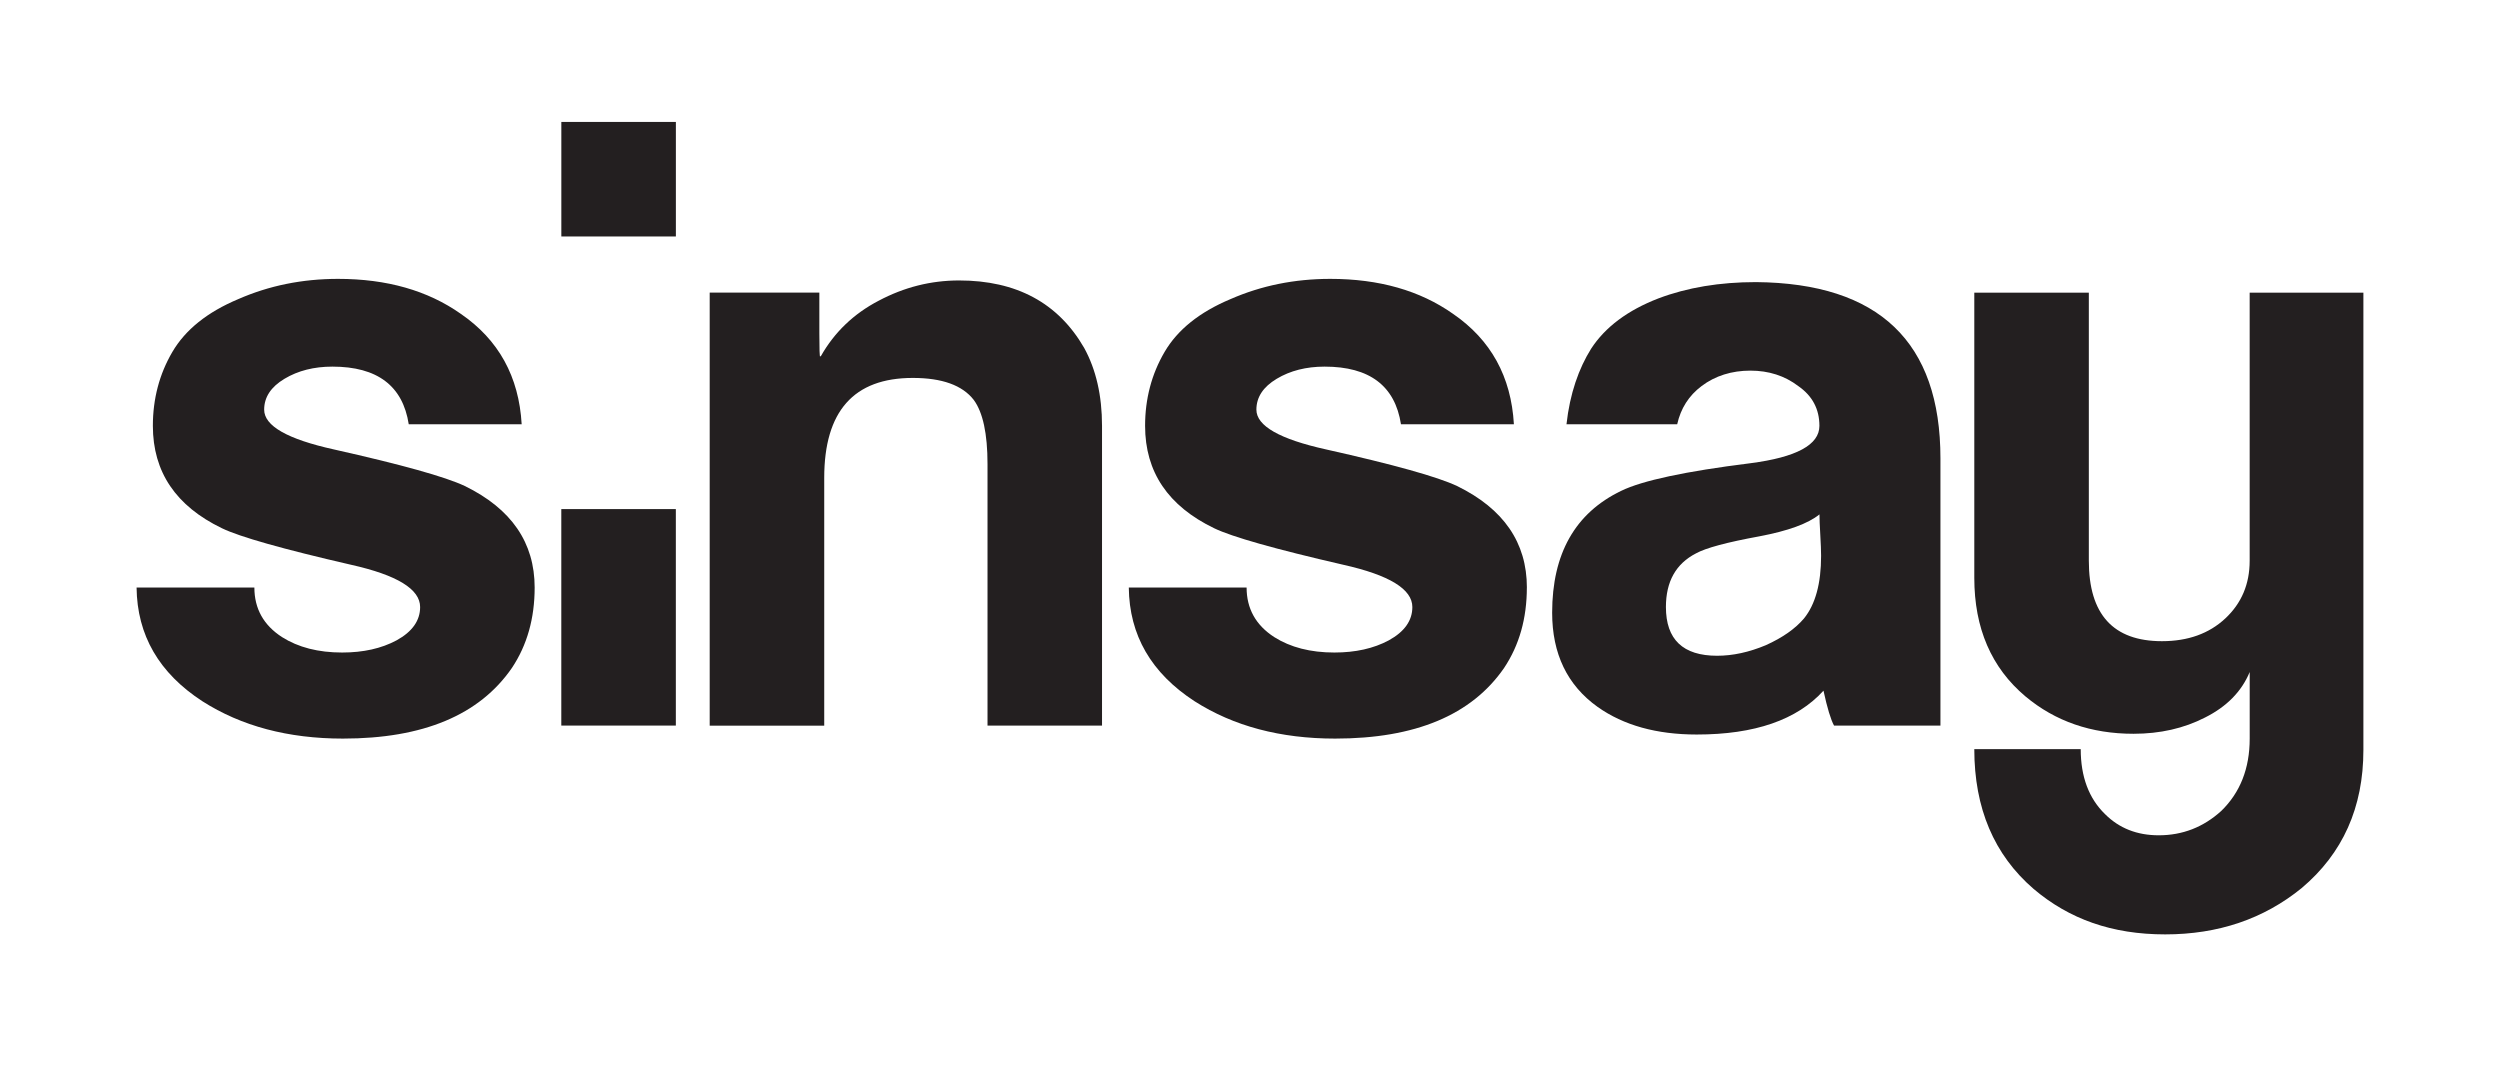
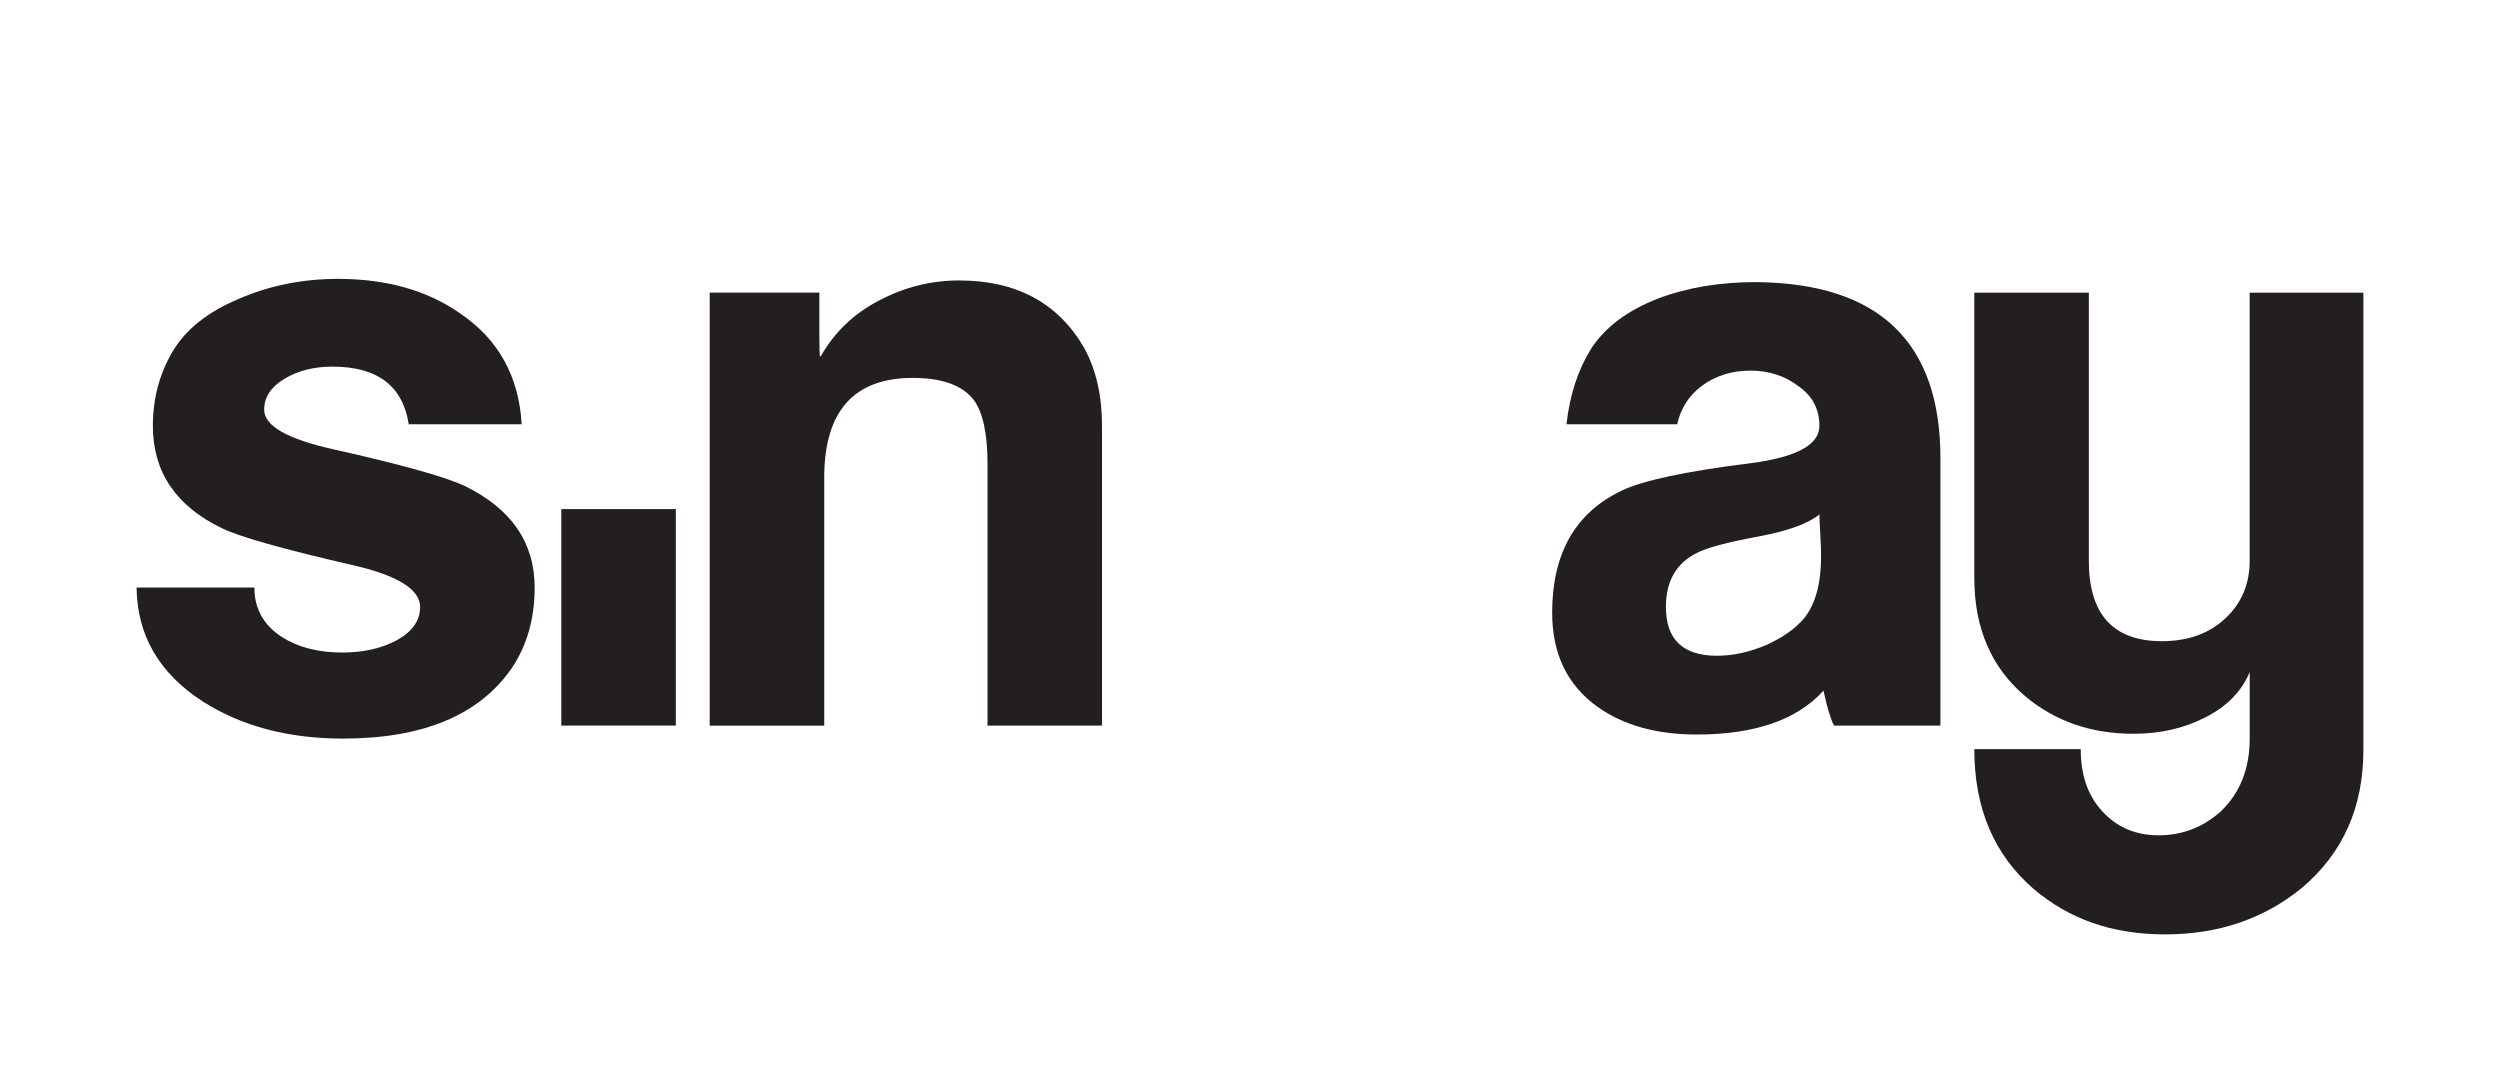
<svg xmlns="http://www.w3.org/2000/svg" id="a" version="1.1" viewBox="0 0 743 319">
  <defs>
    <style>
      .st0 {
        fill: #fff;
      }

      .st1 {
        fill-rule: evenodd;
      }

      .st1, .st2 {
        fill: #231f20;
      }
    </style>
  </defs>
  <rect class="st0" width="743" height="319" />
  <g>
    <path class="st1" d="M158.9,174.61c0,9.18-2.25,17.14-6.76,23.9-9.66,14.01-26.4,21-50.22,21-16.26,0-30.18-3.7-41.77-11.1-12.88-8.37-19.4-19.64-19.56-33.8h35.01c0,6.28,2.74,11.19,8.21,14.73,4.83,3.06,10.79,4.59,17.87,4.59,6.28,0,11.67-1.2,16.18-3.62,4.67-2.57,7-5.87,7-9.9,0-5.31-6.84-9.5-20.52-12.56-20.28-4.67-33.08-8.29-38.39-10.86-13.68-6.6-20.52-16.74-20.52-30.42,0-8.05,1.93-15.37,5.79-21.97,3.87-6.6,10.38-11.83,19.56-15.69,9.17-4.02,19.07-6.03,29.69-6.03,14.49,0,26.64,3.46,36.46,10.38,11.27,7.73,17.3,18.67,18.11,32.84h-33.56c-1.77-11.43-9.34-17.14-22.69-17.14-5.47,0-10.22,1.2-14.25,3.62-4.02,2.41-6.03,5.47-6.03,9.17,0,4.83,6.92,8.77,20.76,11.83,20.12,4.51,33.08,8.13,38.87,10.86,13.84,6.76,20.76,16.82,20.76,30.18Z" />
-     <path class="st1" d="M327.53,215.65h-34.04v-77.74c0-9.01-1.37-15.37-4.1-19.07-3.38-4.35-9.42-6.52-18.11-6.52-17.55,0-26.32,9.9-26.32,29.7v73.64h-34.04V86.97h32.59v12.07c0,4.67.08,7,.24,7,0-.16.08-.24.24-.24,4.02-7.08,9.74-12.56,17.14-16.42,7.57-4.02,15.53-6.03,23.9-6.03,17.06,0,29.46,6.68,37.18,20.04,3.54,6.44,5.31,14.17,5.31,23.18v89.09Z" />
-     <path class="st1" d="M453.78,174.61c0,9.18-2.25,17.14-6.76,23.9-9.66,14.01-26.4,21-50.22,21-16.26,0-30.18-3.7-41.77-11.1-12.88-8.37-19.4-19.64-19.55-33.8h35.01c0,6.28,2.74,11.19,8.21,14.73,4.83,3.06,10.79,4.59,17.87,4.59,6.28,0,11.67-1.2,16.18-3.62,4.67-2.57,7-5.87,7-9.9,0-5.31-6.84-9.5-20.52-12.56-20.28-4.67-33.07-8.29-38.39-10.86-13.68-6.6-20.52-16.74-20.52-30.42,0-8.05,1.93-15.37,5.79-21.97,3.86-6.6,10.38-11.83,19.56-15.69,9.17-4.02,19.07-6.03,29.69-6.03,14.49,0,26.64,3.46,36.46,10.38,11.27,7.73,17.3,18.67,18.11,32.84h-33.56c-1.77-11.43-9.34-17.14-22.69-17.14-5.47,0-10.22,1.2-14.25,3.62-4.02,2.41-6.03,5.47-6.03,9.17,0,4.83,6.92,8.77,20.76,11.83,20.12,4.51,33.08,8.13,38.87,10.86,13.84,6.76,20.76,16.82,20.76,30.18Z" />
+     <path class="st1" d="M327.53,215.65h-34.04v-77.74c0-9.01-1.37-15.37-4.1-19.07-3.38-4.35-9.42-6.52-18.11-6.52-17.55,0-26.32,9.9-26.32,29.7v73.64h-34.04V86.97h32.59v12.07c0,4.67.08,7,.24,7,0-.16.08-.24.24-.24,4.02-7.08,9.74-12.56,17.14-16.42,7.57-4.02,15.53-6.03,23.9-6.03,17.06,0,29.46,6.68,37.18,20.04,3.54,6.44,5.31,14.17,5.31,23.18v89.09" />
    <path class="st1" d="M576.71,215.65h-31.63c-.97-1.77-2.02-5.23-3.14-10.38-7.89,8.69-20.44,13.03-37.67,13.03-11.91,0-21.73-2.73-29.45-8.2-9.02-6.44-13.52-15.78-13.52-28.01,0-17.54,6.84-29.62,20.52-36.21,6.28-3.06,19.07-5.8,38.39-8.21,13.68-1.77,20.52-5.47,20.52-11.1,0-4.99-2.09-8.93-6.28-11.83-4.02-3.06-8.77-4.59-14.25-4.59s-10.46,1.53-14.49,4.59c-3.77,2.83-6.19,6.61-7.25,11.36h-32.9c1-9.14,3.67-16.63,7.32-22.46,4.19-6.44,10.86-11.43,20.04-14.97,8.53-3.22,18.19-4.83,28.97-4.83,36.54.32,54.81,17.79,54.81,52.39v79.43ZM540.74,152.88c-3.38,2.74-9.34,4.91-17.87,6.52-9.66,1.77-15.93,3.46-18.83,5.07-5.95,3.06-8.93,8.37-8.93,15.93,0,9.66,5.07,14.49,15.21,14.49,4.67,0,9.5-1.05,14.49-3.14,4.99-2.25,8.77-4.91,11.35-7.96,3.38-4.19,5.07-10.38,5.07-18.59,0-1.45-.08-3.54-.24-6.27-.16-2.74-.24-4.75-.24-6.04Z" />
-     <rect class="st2" x="166.83" y="36.24" width="34.04" height="34.04" />
    <rect class="st2" x="166.82" y="151.3" width="34.04" height="64.34" />
    <path class="st1" d="M702.4,222.9c0,17.06-6.12,30.74-18.35,41.04-11.27,9.17-24.79,13.76-40.56,13.76s-28.49-4.51-39.11-13.52c-11.75-10.14-17.62-23.98-17.62-41.53h31.63c0,8.21,2.42,14.65,7.24,19.32,4.19,4.19,9.5,6.28,15.94,6.28,7.08,0,13.28-2.41,18.59-7.24,5.63-5.47,8.45-12.64,8.45-21.49v-19.79c-2.41,5.79-6.84,10.3-13.28,13.52-6.28,3.22-13.36,4.83-21.25,4.83-12.56,0-23.26-3.7-32.11-11.1-10.14-8.53-15.21-20.28-15.21-35.25v-84.74h34.04v79.67c0,15.93,7.24,23.9,21.73,23.9,7.73,0,14-2.25,18.83-6.76,4.83-4.51,7.24-10.22,7.24-17.14v-79.67h33.8v135.93Z" />
  </g>
</svg>